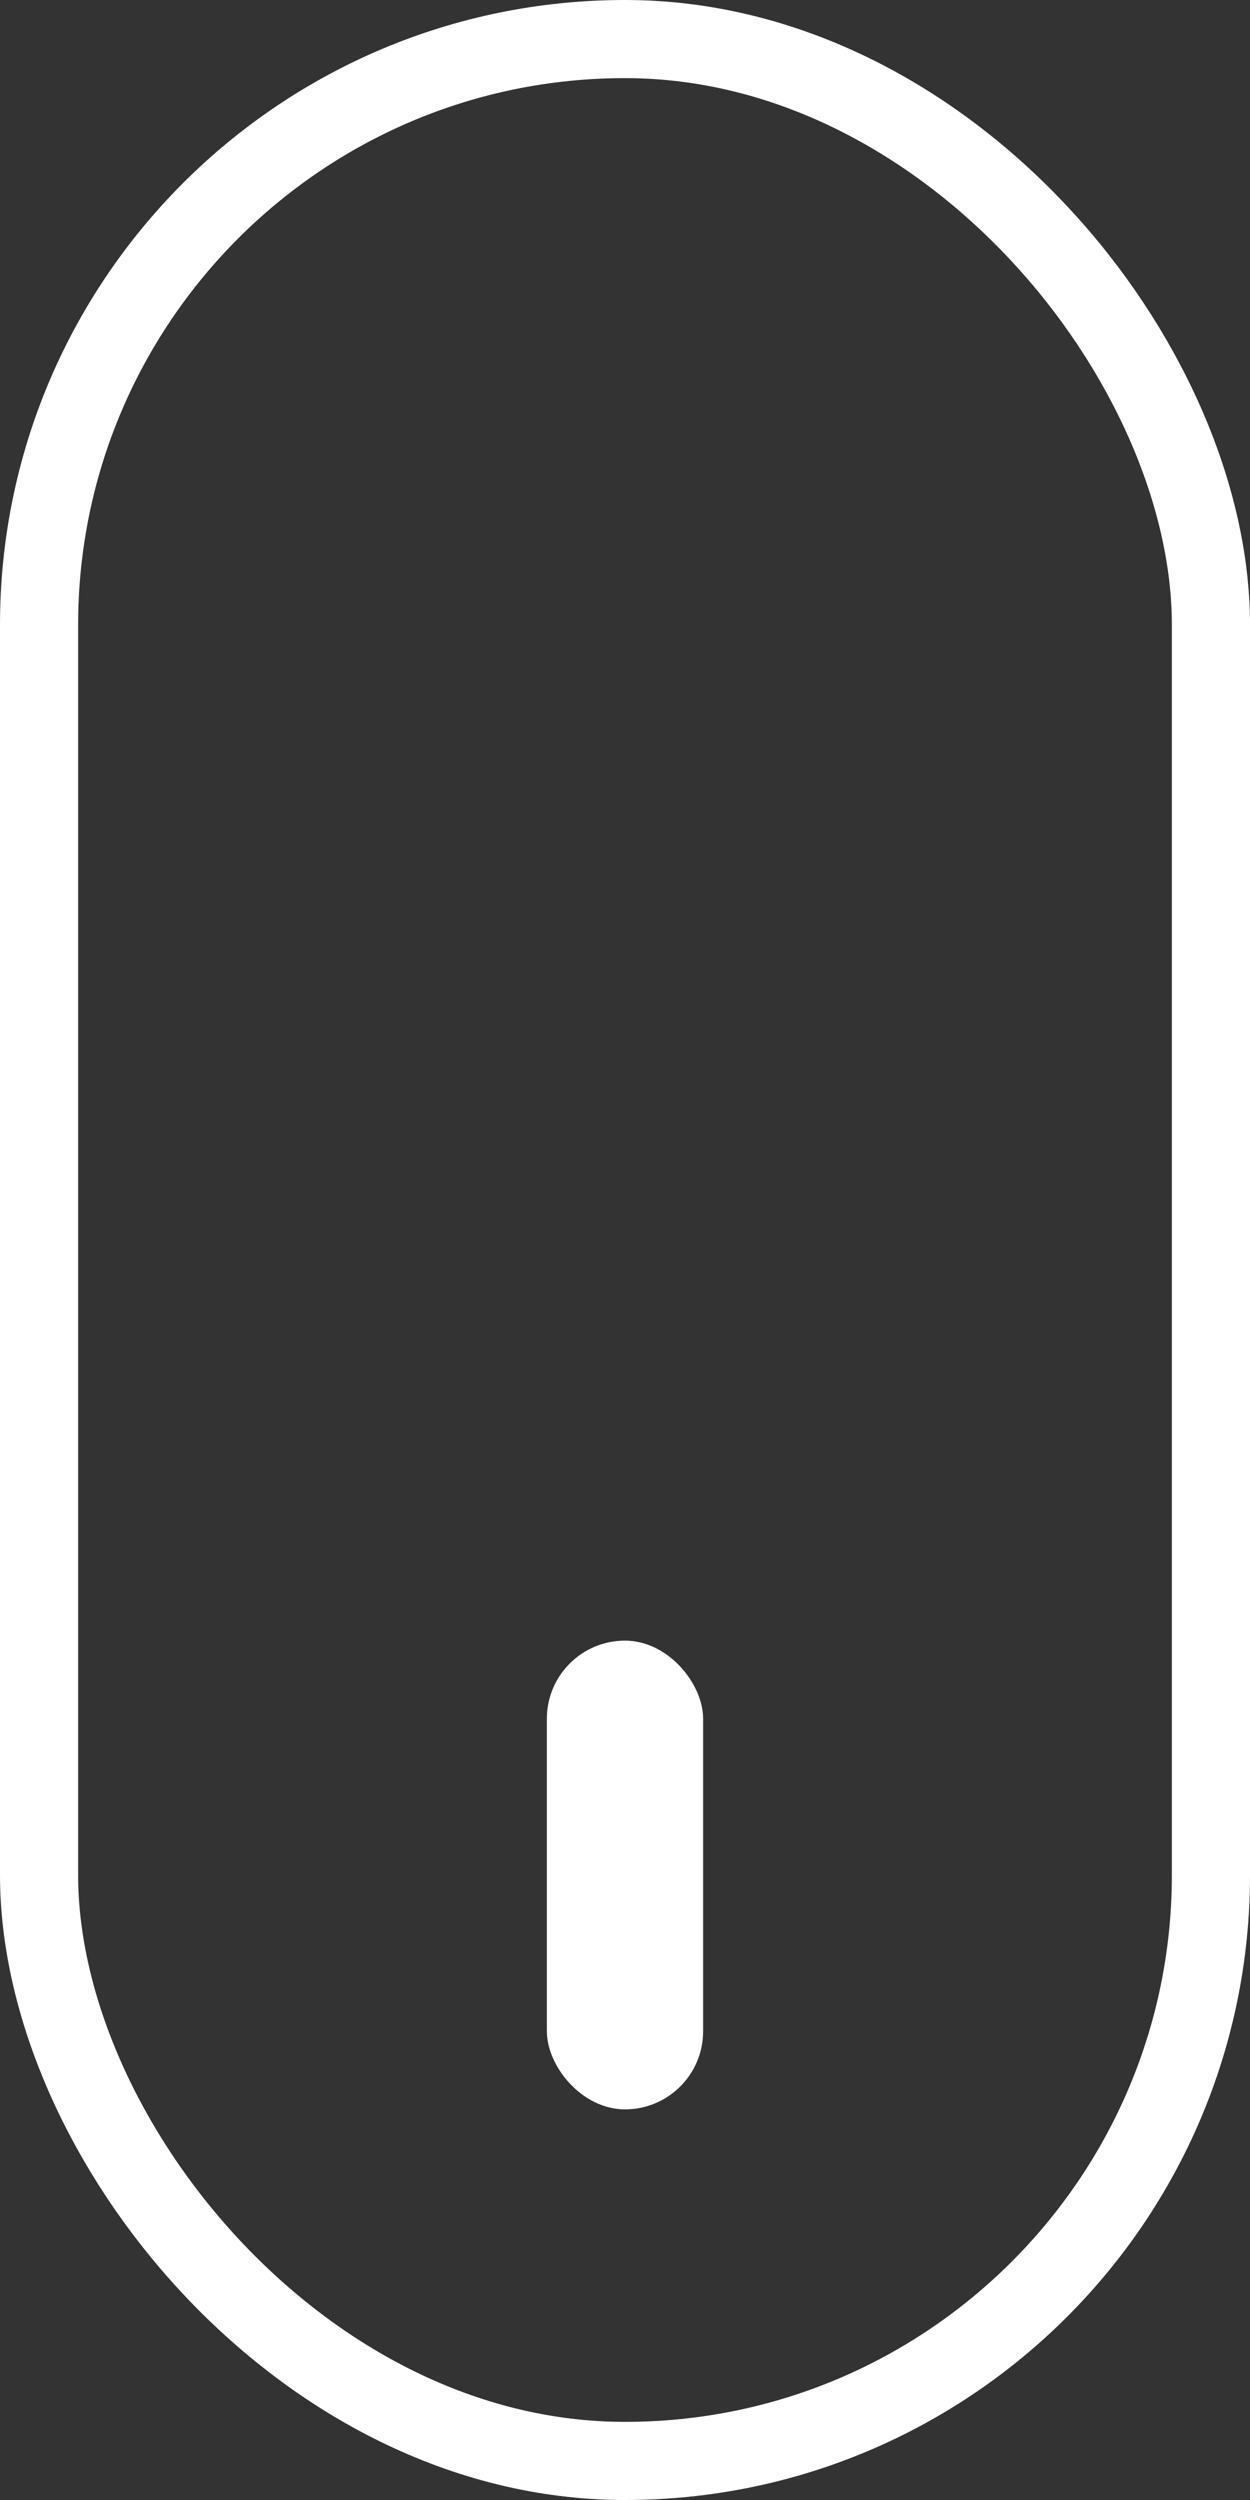
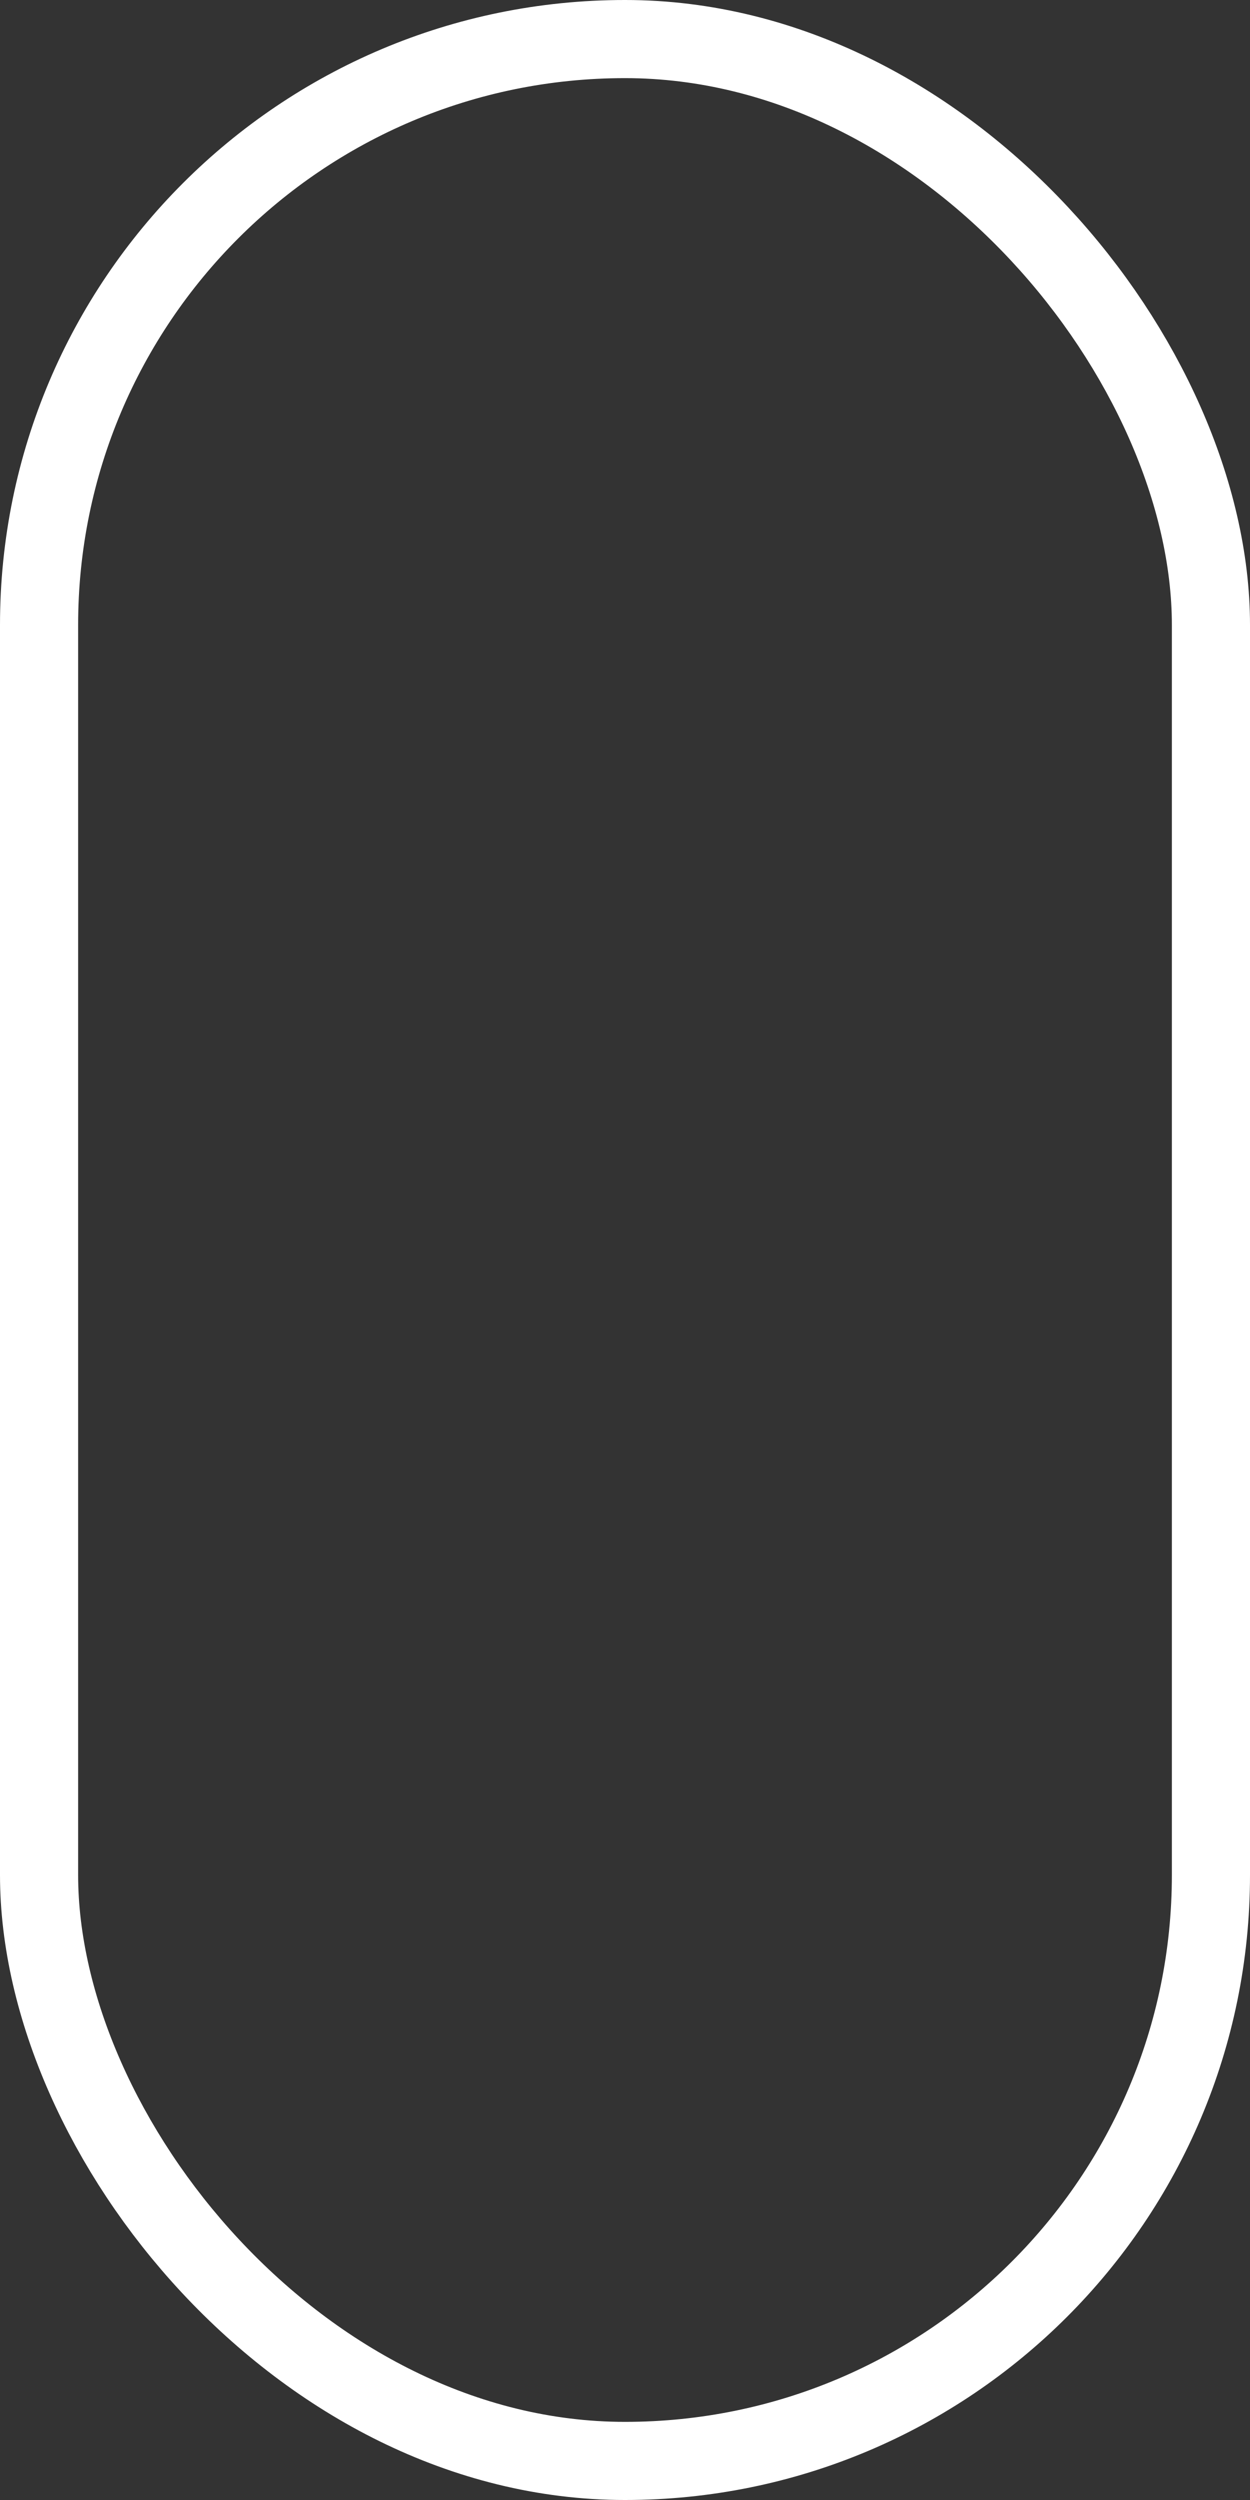
<svg xmlns="http://www.w3.org/2000/svg" width="16" height="32" viewBox="0 0 16 32" fill="none">
  <rect x="0" y="0" width="16" height="32" fill="#333333" stroke="none" />
  <rect x="0.5" y="0.5" width="15" height="31" rx="7.5" stroke="white" />
-   <rect x="7" y="21" width="2" height="6" rx="1" fill="white" />
</svg>